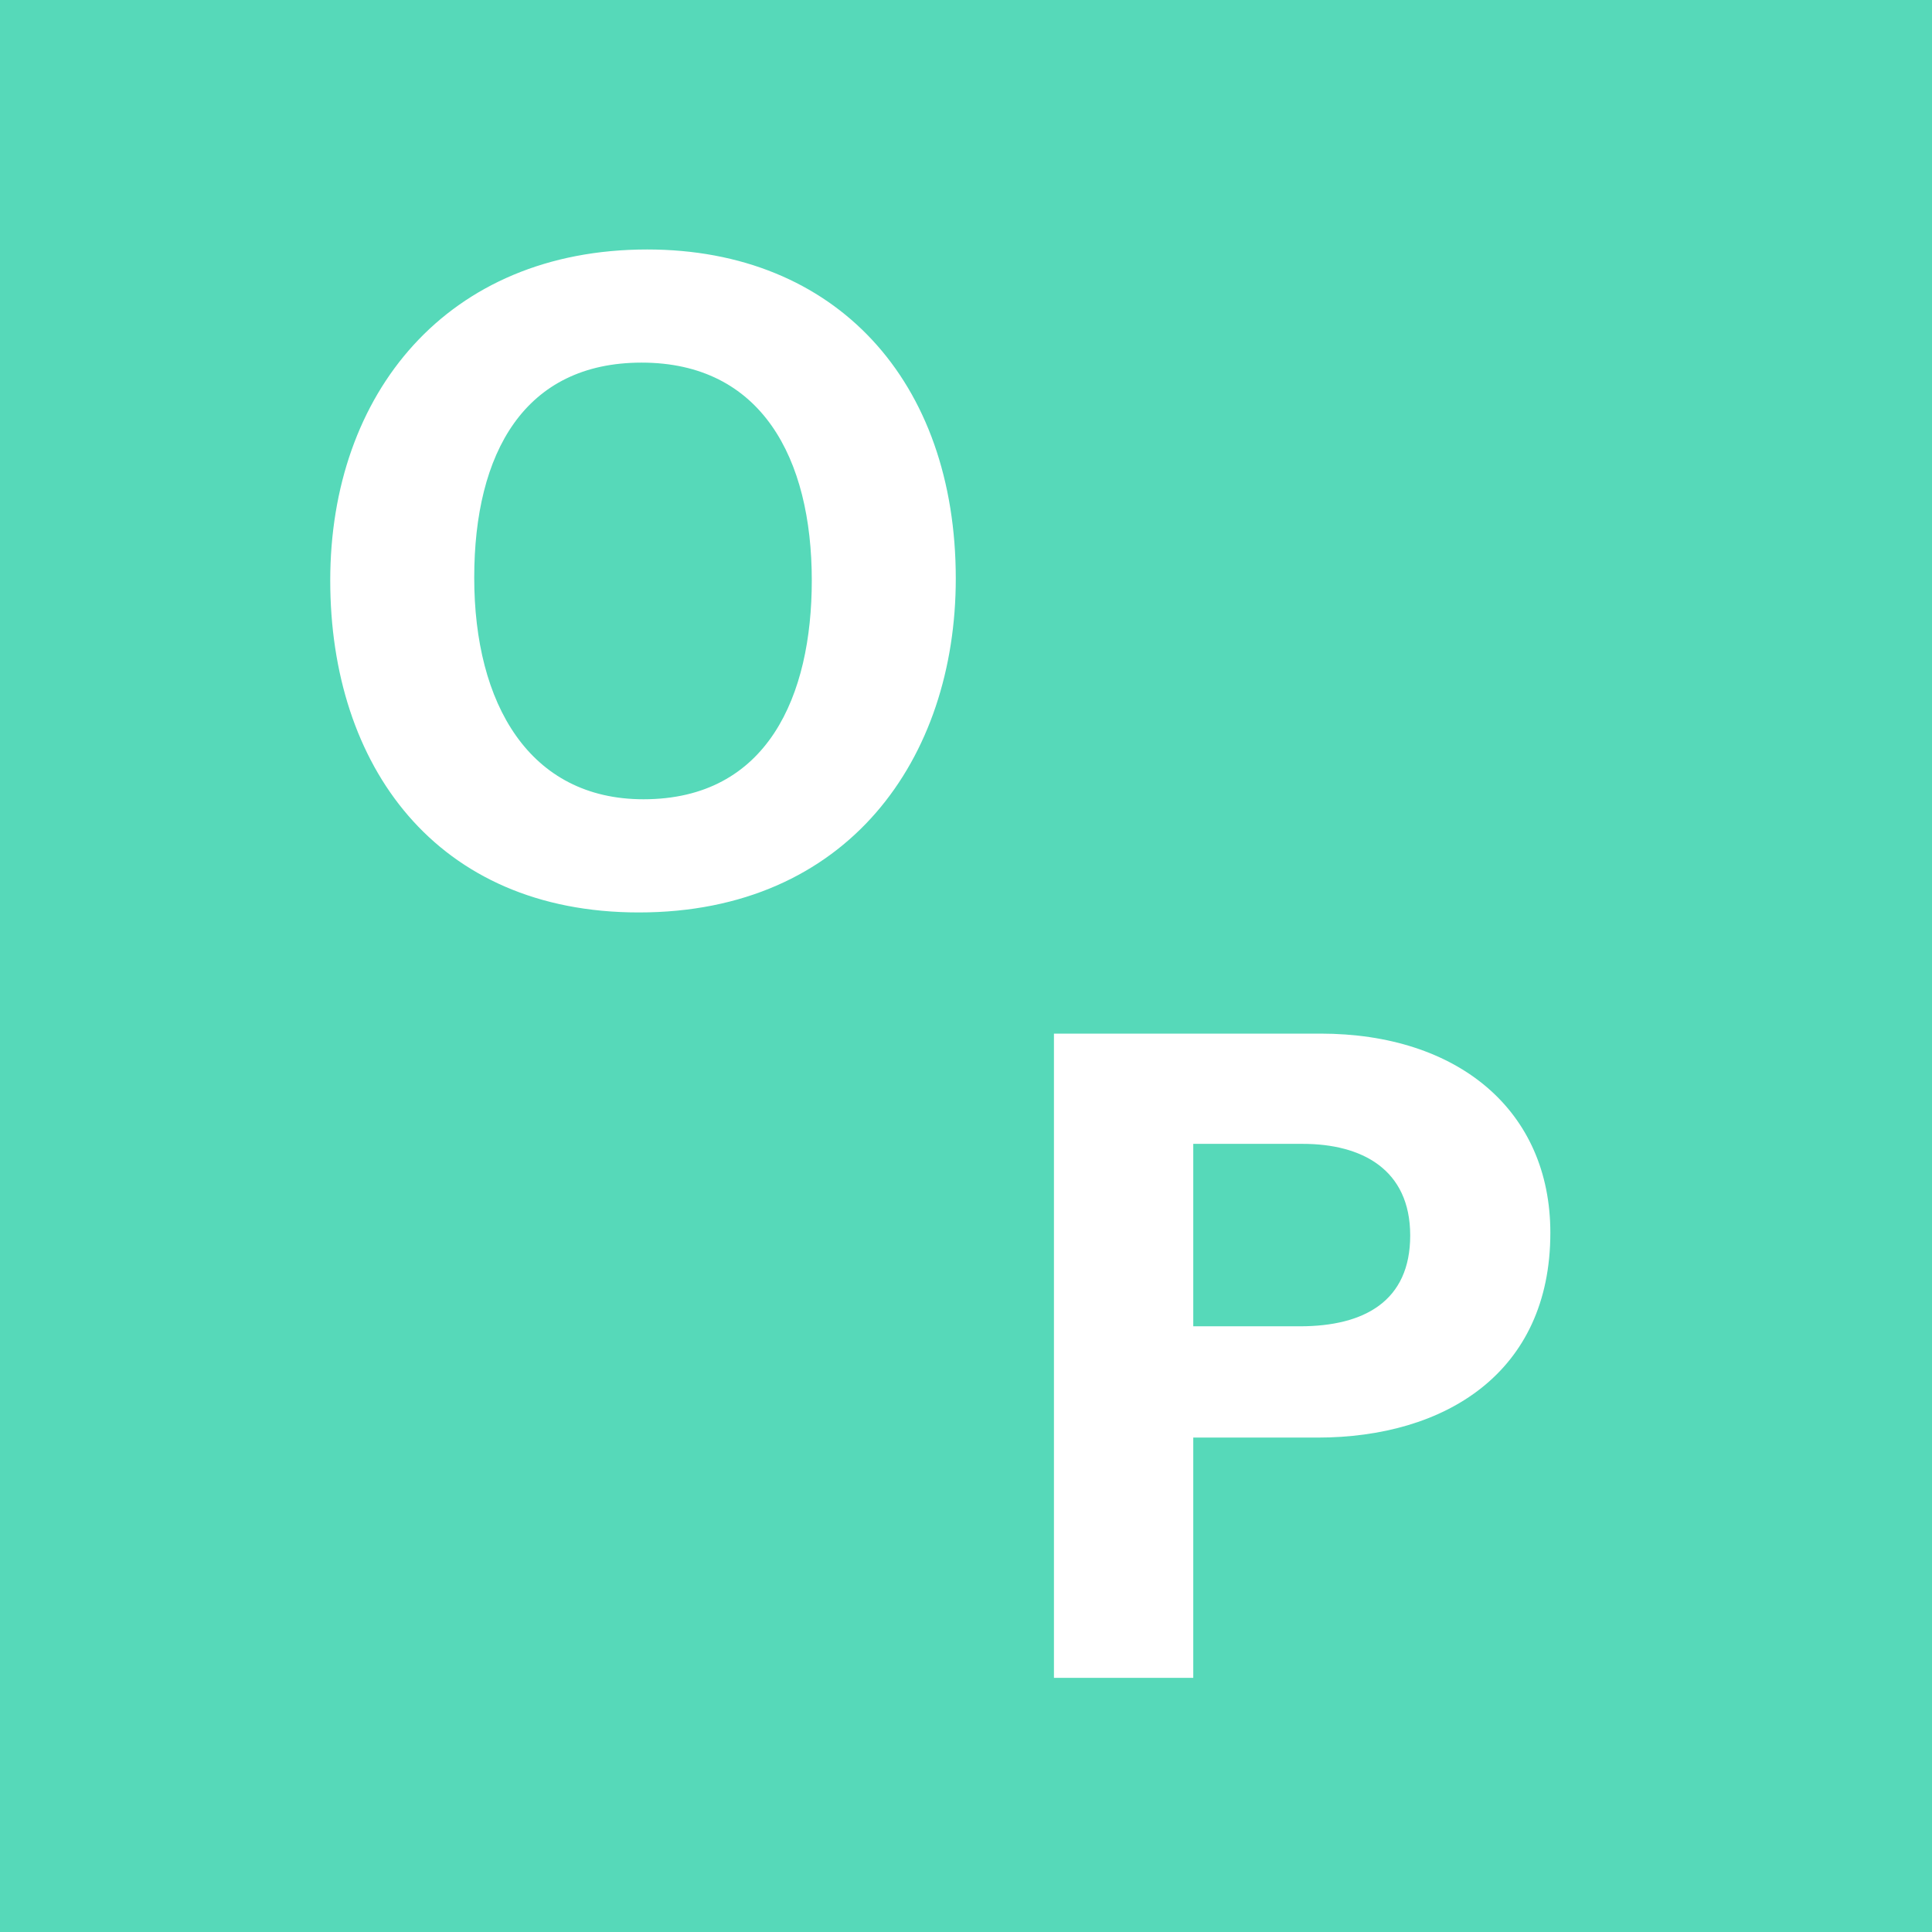
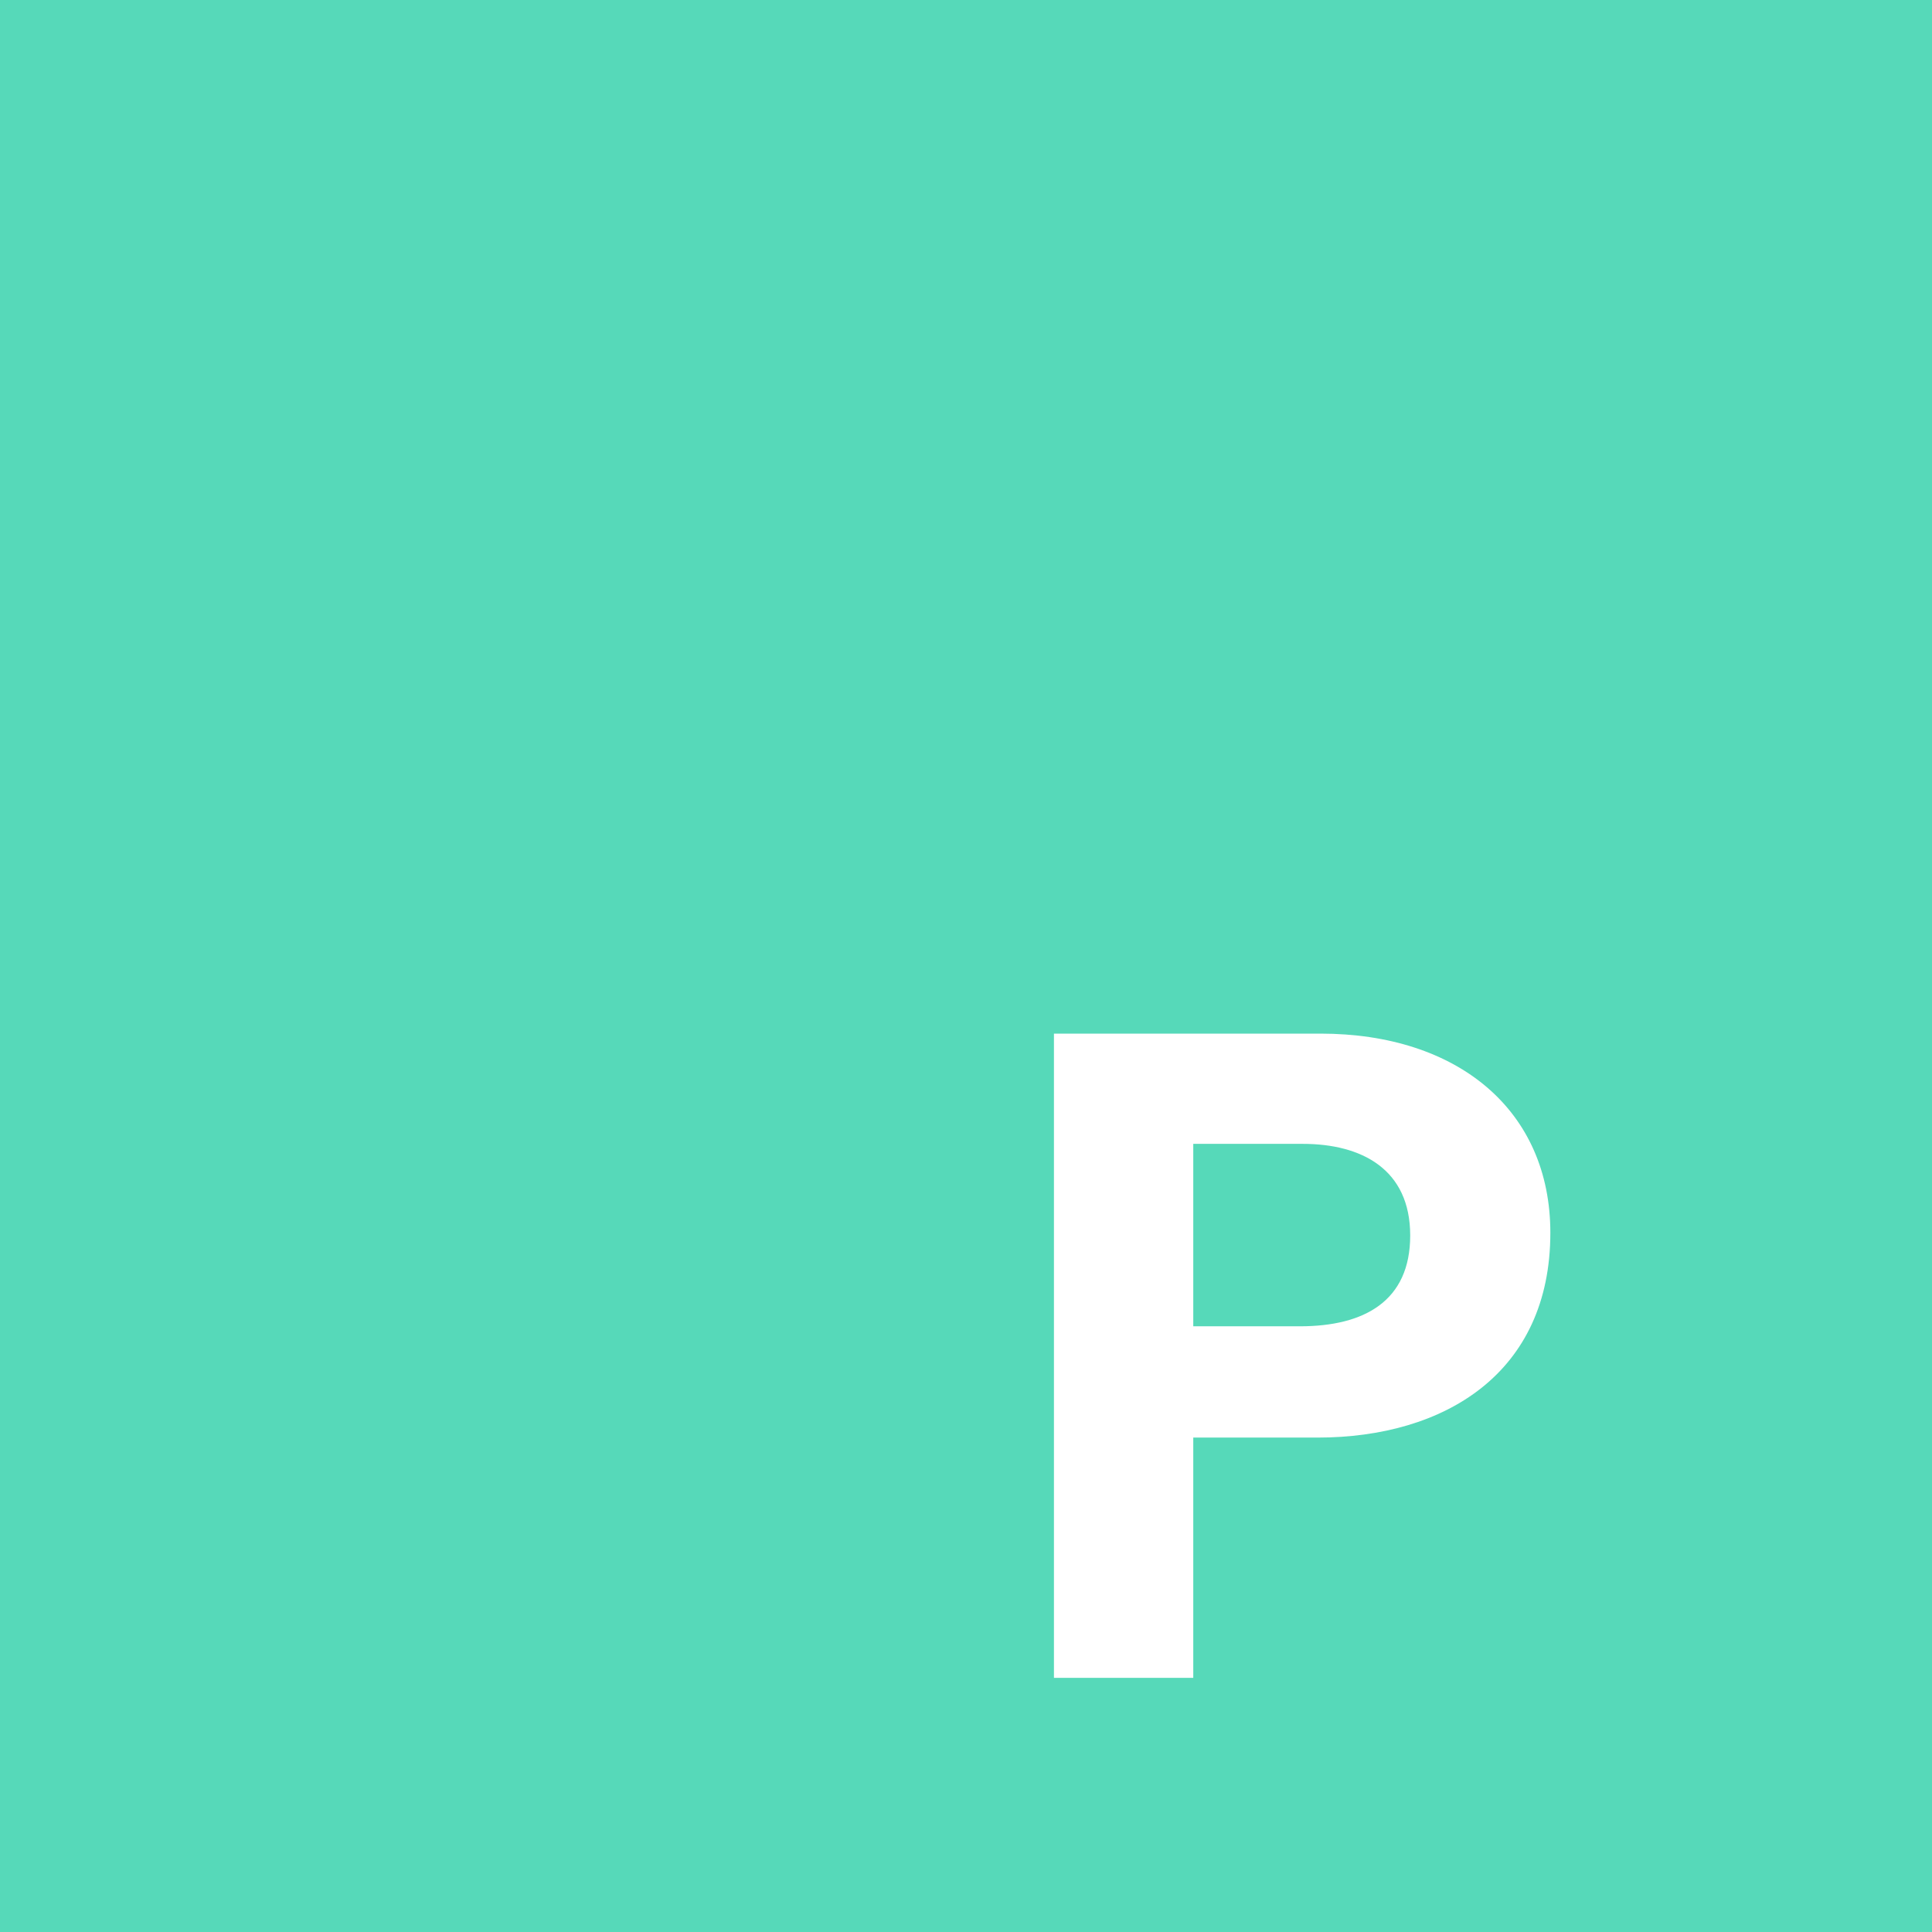
<svg xmlns="http://www.w3.org/2000/svg" id="Livello_1" data-name="Livello 1" viewBox="0 0 1000 1000">
  <defs>
    <style>.cls-1{fill:#56d9b9;}.cls-2{fill:#fff;}</style>
  </defs>
  <title>officinaPrivacySanMarino_logo</title>
  <rect class="cls-1" width="1000" height="1000" />
-   <path class="cls-2" d="M494.71,299.5c0,92.92-55.66,172.78-164.07,172.78-105,0-159.71-76-159.71-171.82,0-96.79,60.5-171.33,164.07-171.33C432.76,129.13,494.71,197.38,494.71,299.5ZM245.46,299c0,65.34,28.56,114.7,87.6,114.7,64.37,0,87.12-53.72,87.12-113.25,0-63.4-26.14-112.76-88.09-112.76C271.6,187.7,245.46,234.16,245.46,299Z" />
  <path class="cls-2" d="M545.52,535H683.46c71.14,0,119,39.69,119,103.09,0,72.6-54.68,106-120.51,106H617.63V868.44H545.52Zm72.11,151.49h55.18c33.39,0,57.11-13.07,57.11-47,0-34.36-25.17-47.43-55.66-47.43H617.63Z" />
</svg>